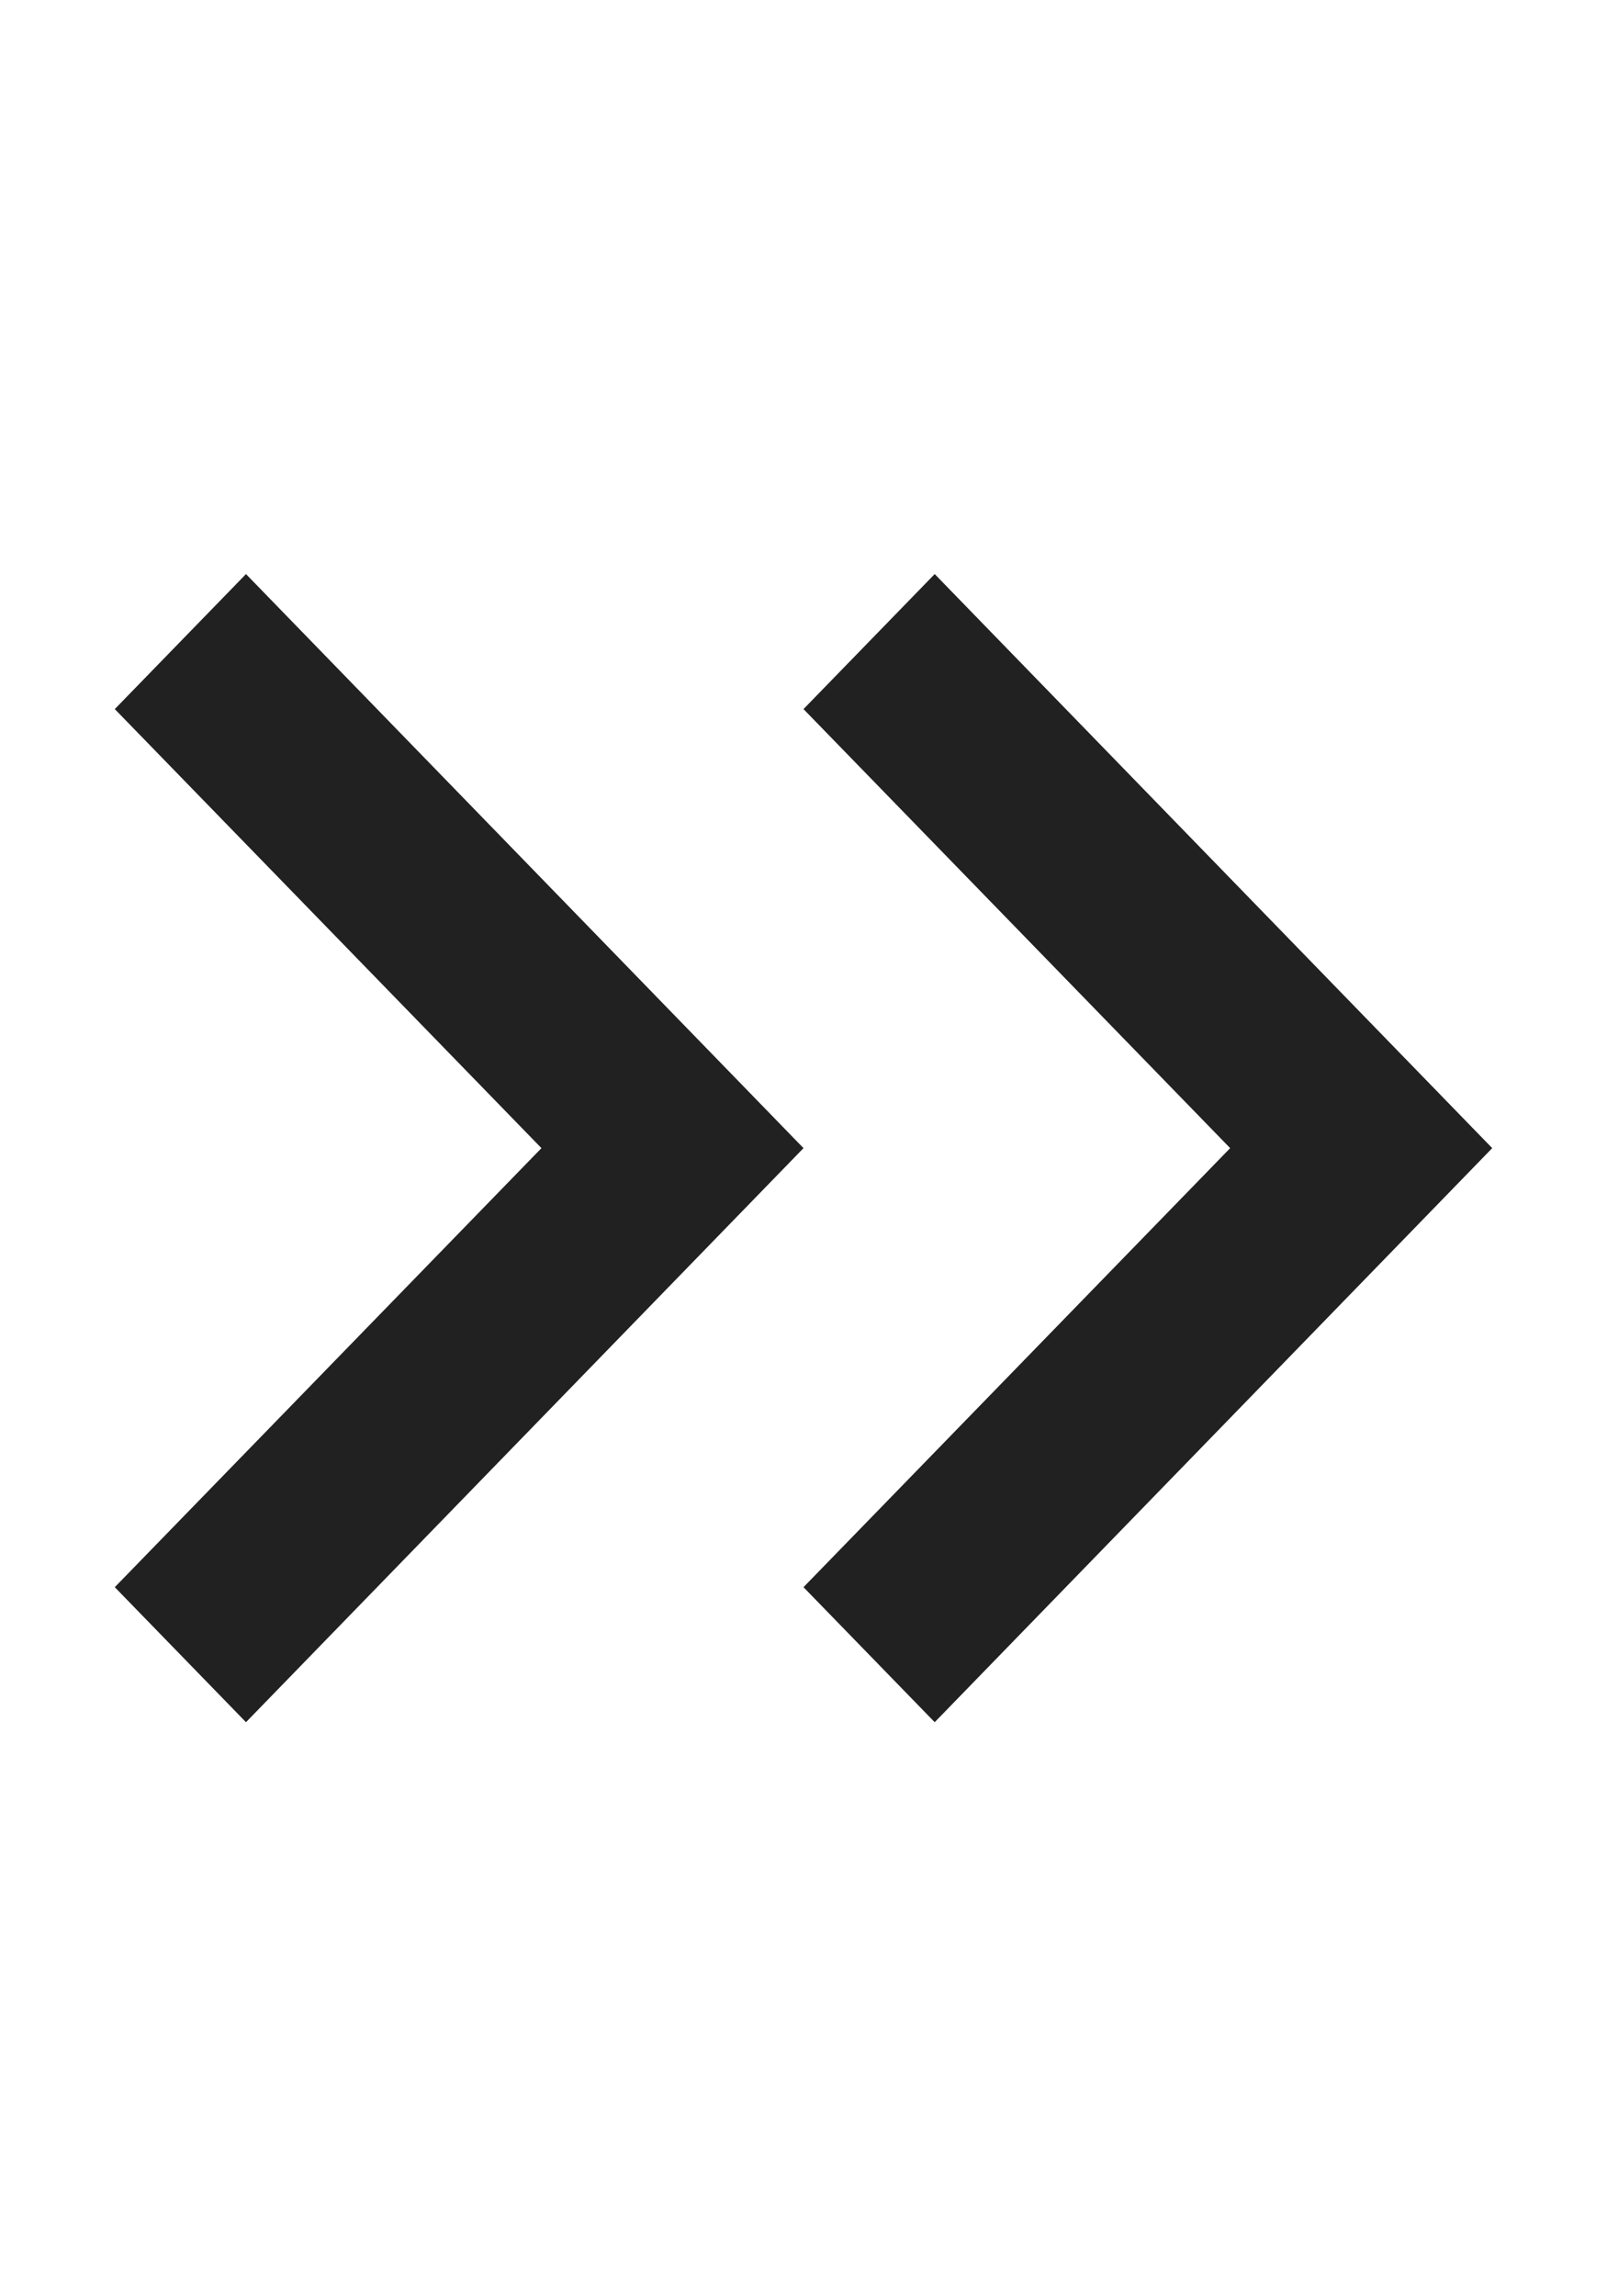
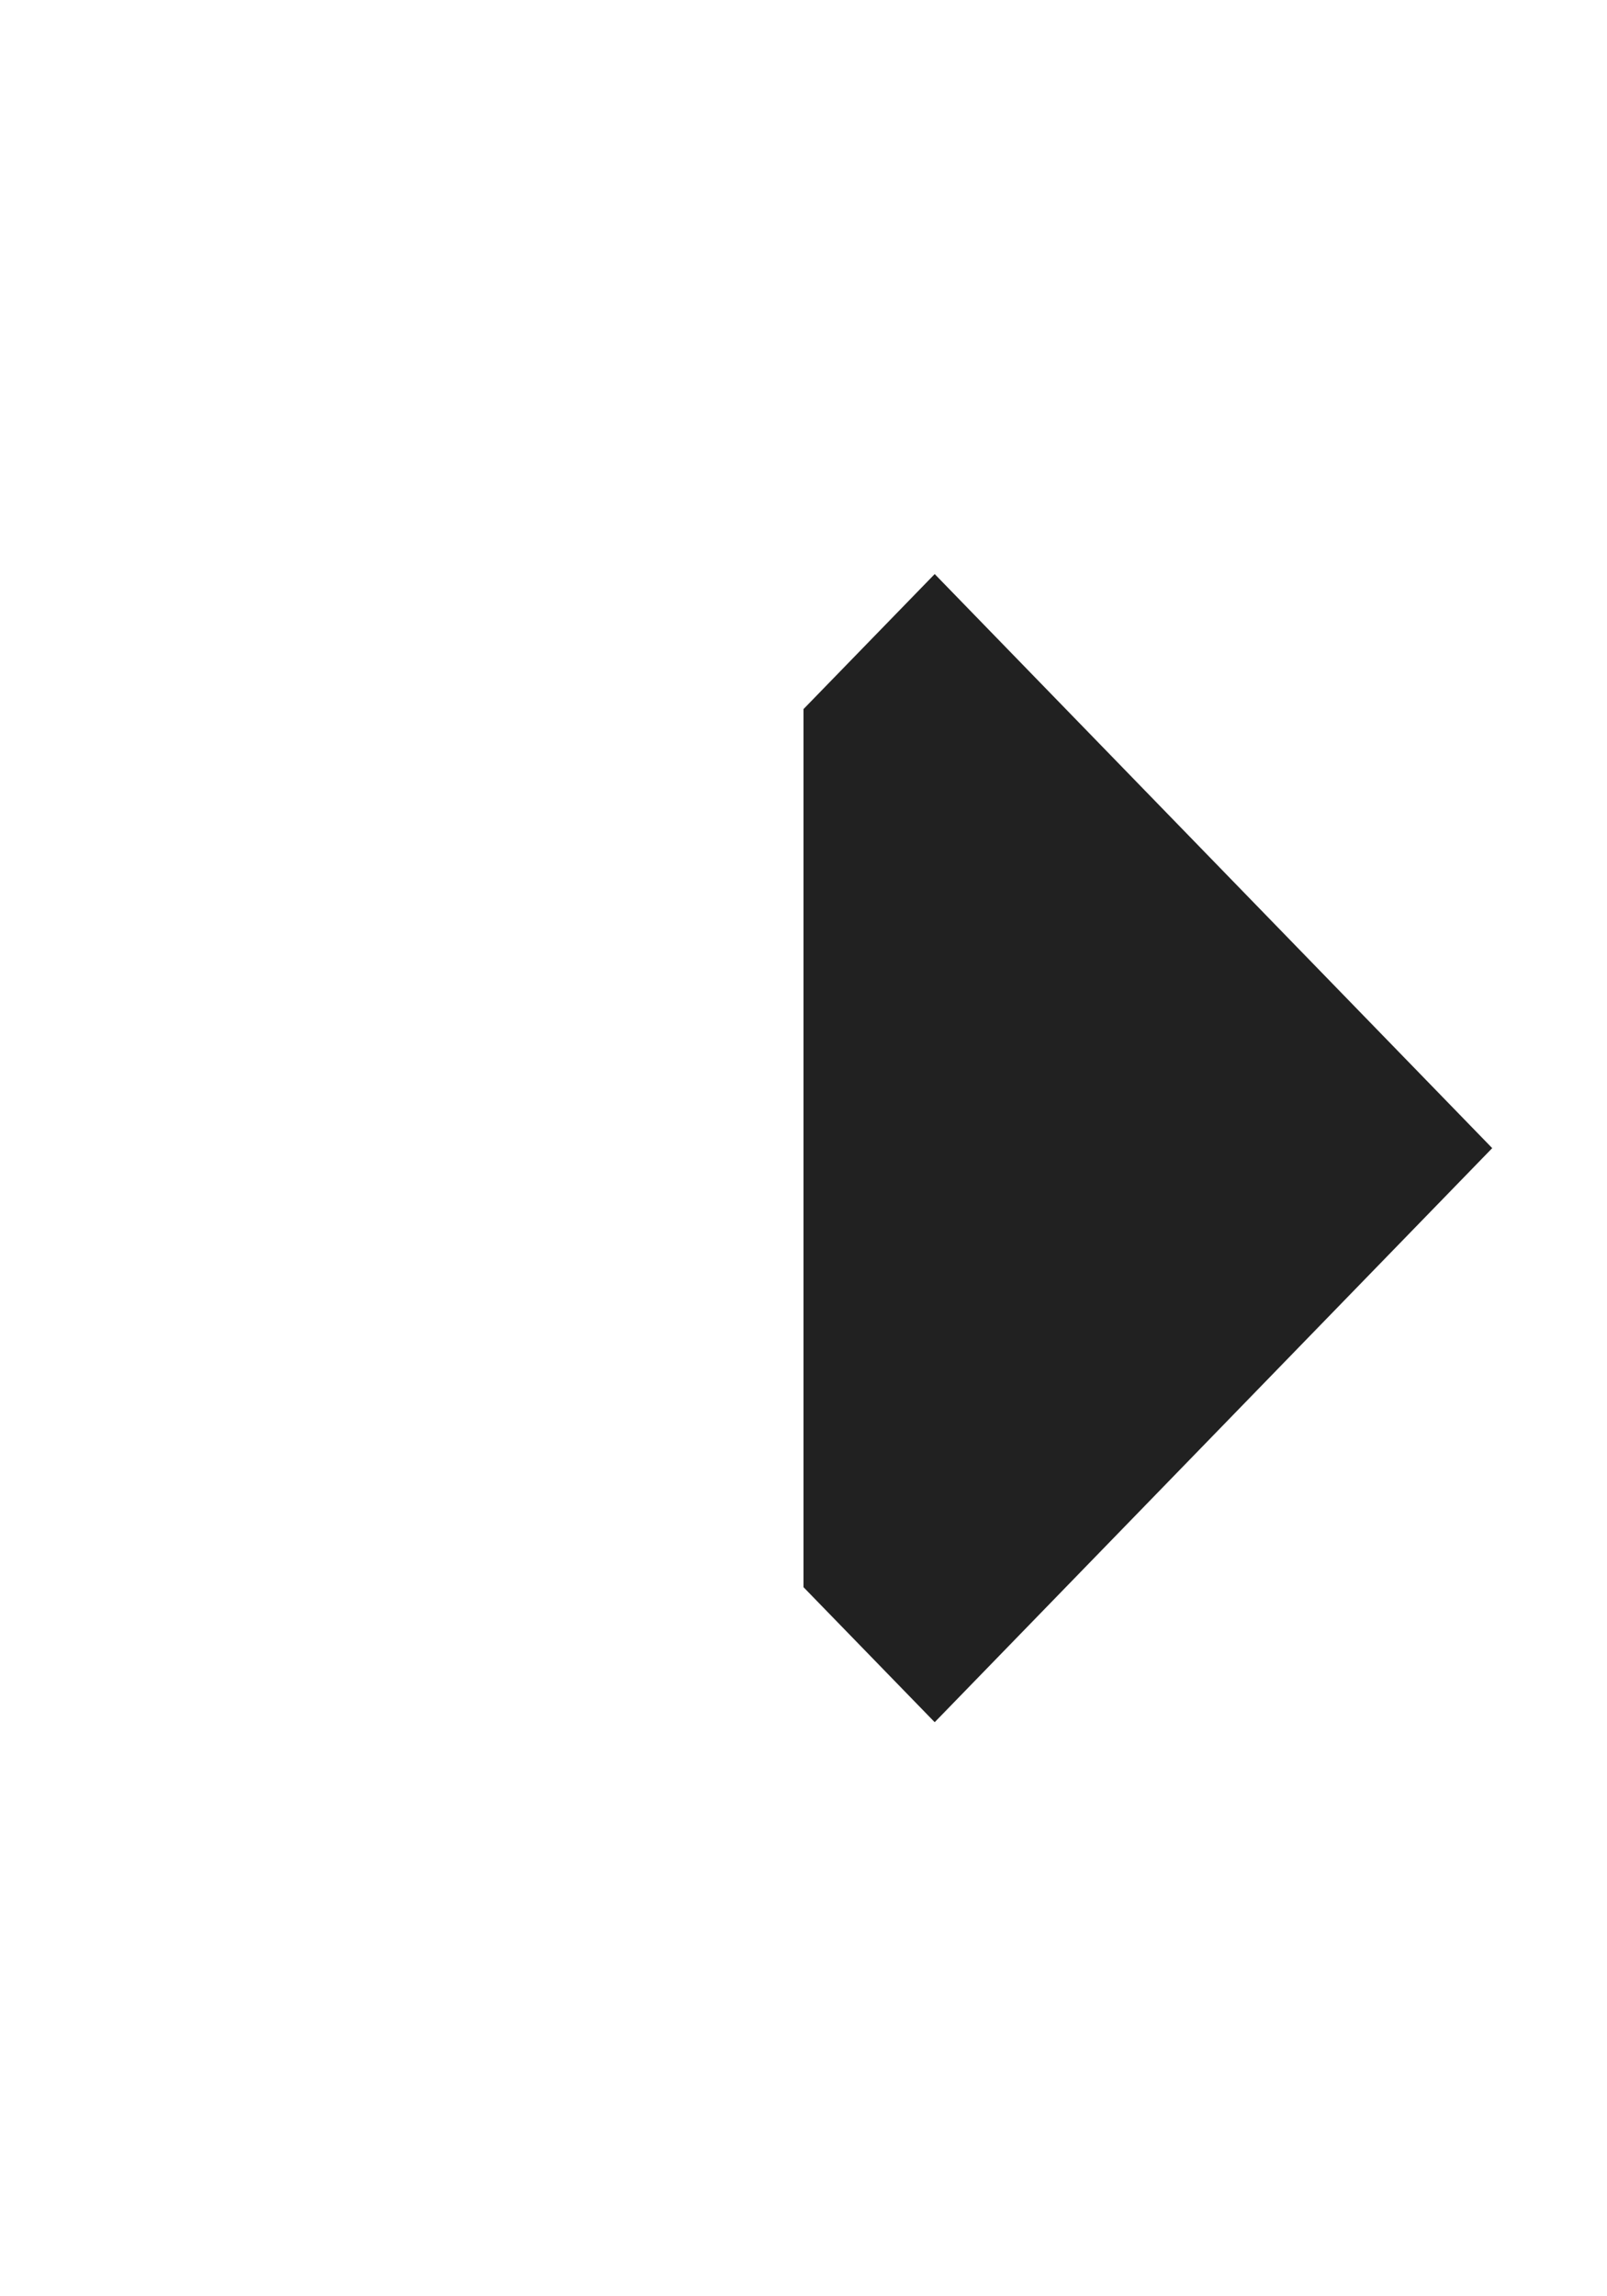
<svg xmlns="http://www.w3.org/2000/svg" width="14" height="20" viewBox="0 0 14 20" fill="none">
-   <path d="M7 10L2.143 5L1 6.176L4.717 10L1 13.824L2.143 15L7 10Z" fill="#212121" />
-   <path d="M13 10L8.143 5L7 6.176L10.717 10L7 13.824L8.143 15L13 10Z" fill="#212121" />
+   <path d="M13 10L8.143 5L7 6.176L7 13.824L8.143 15L13 10Z" fill="#212121" />
</svg>